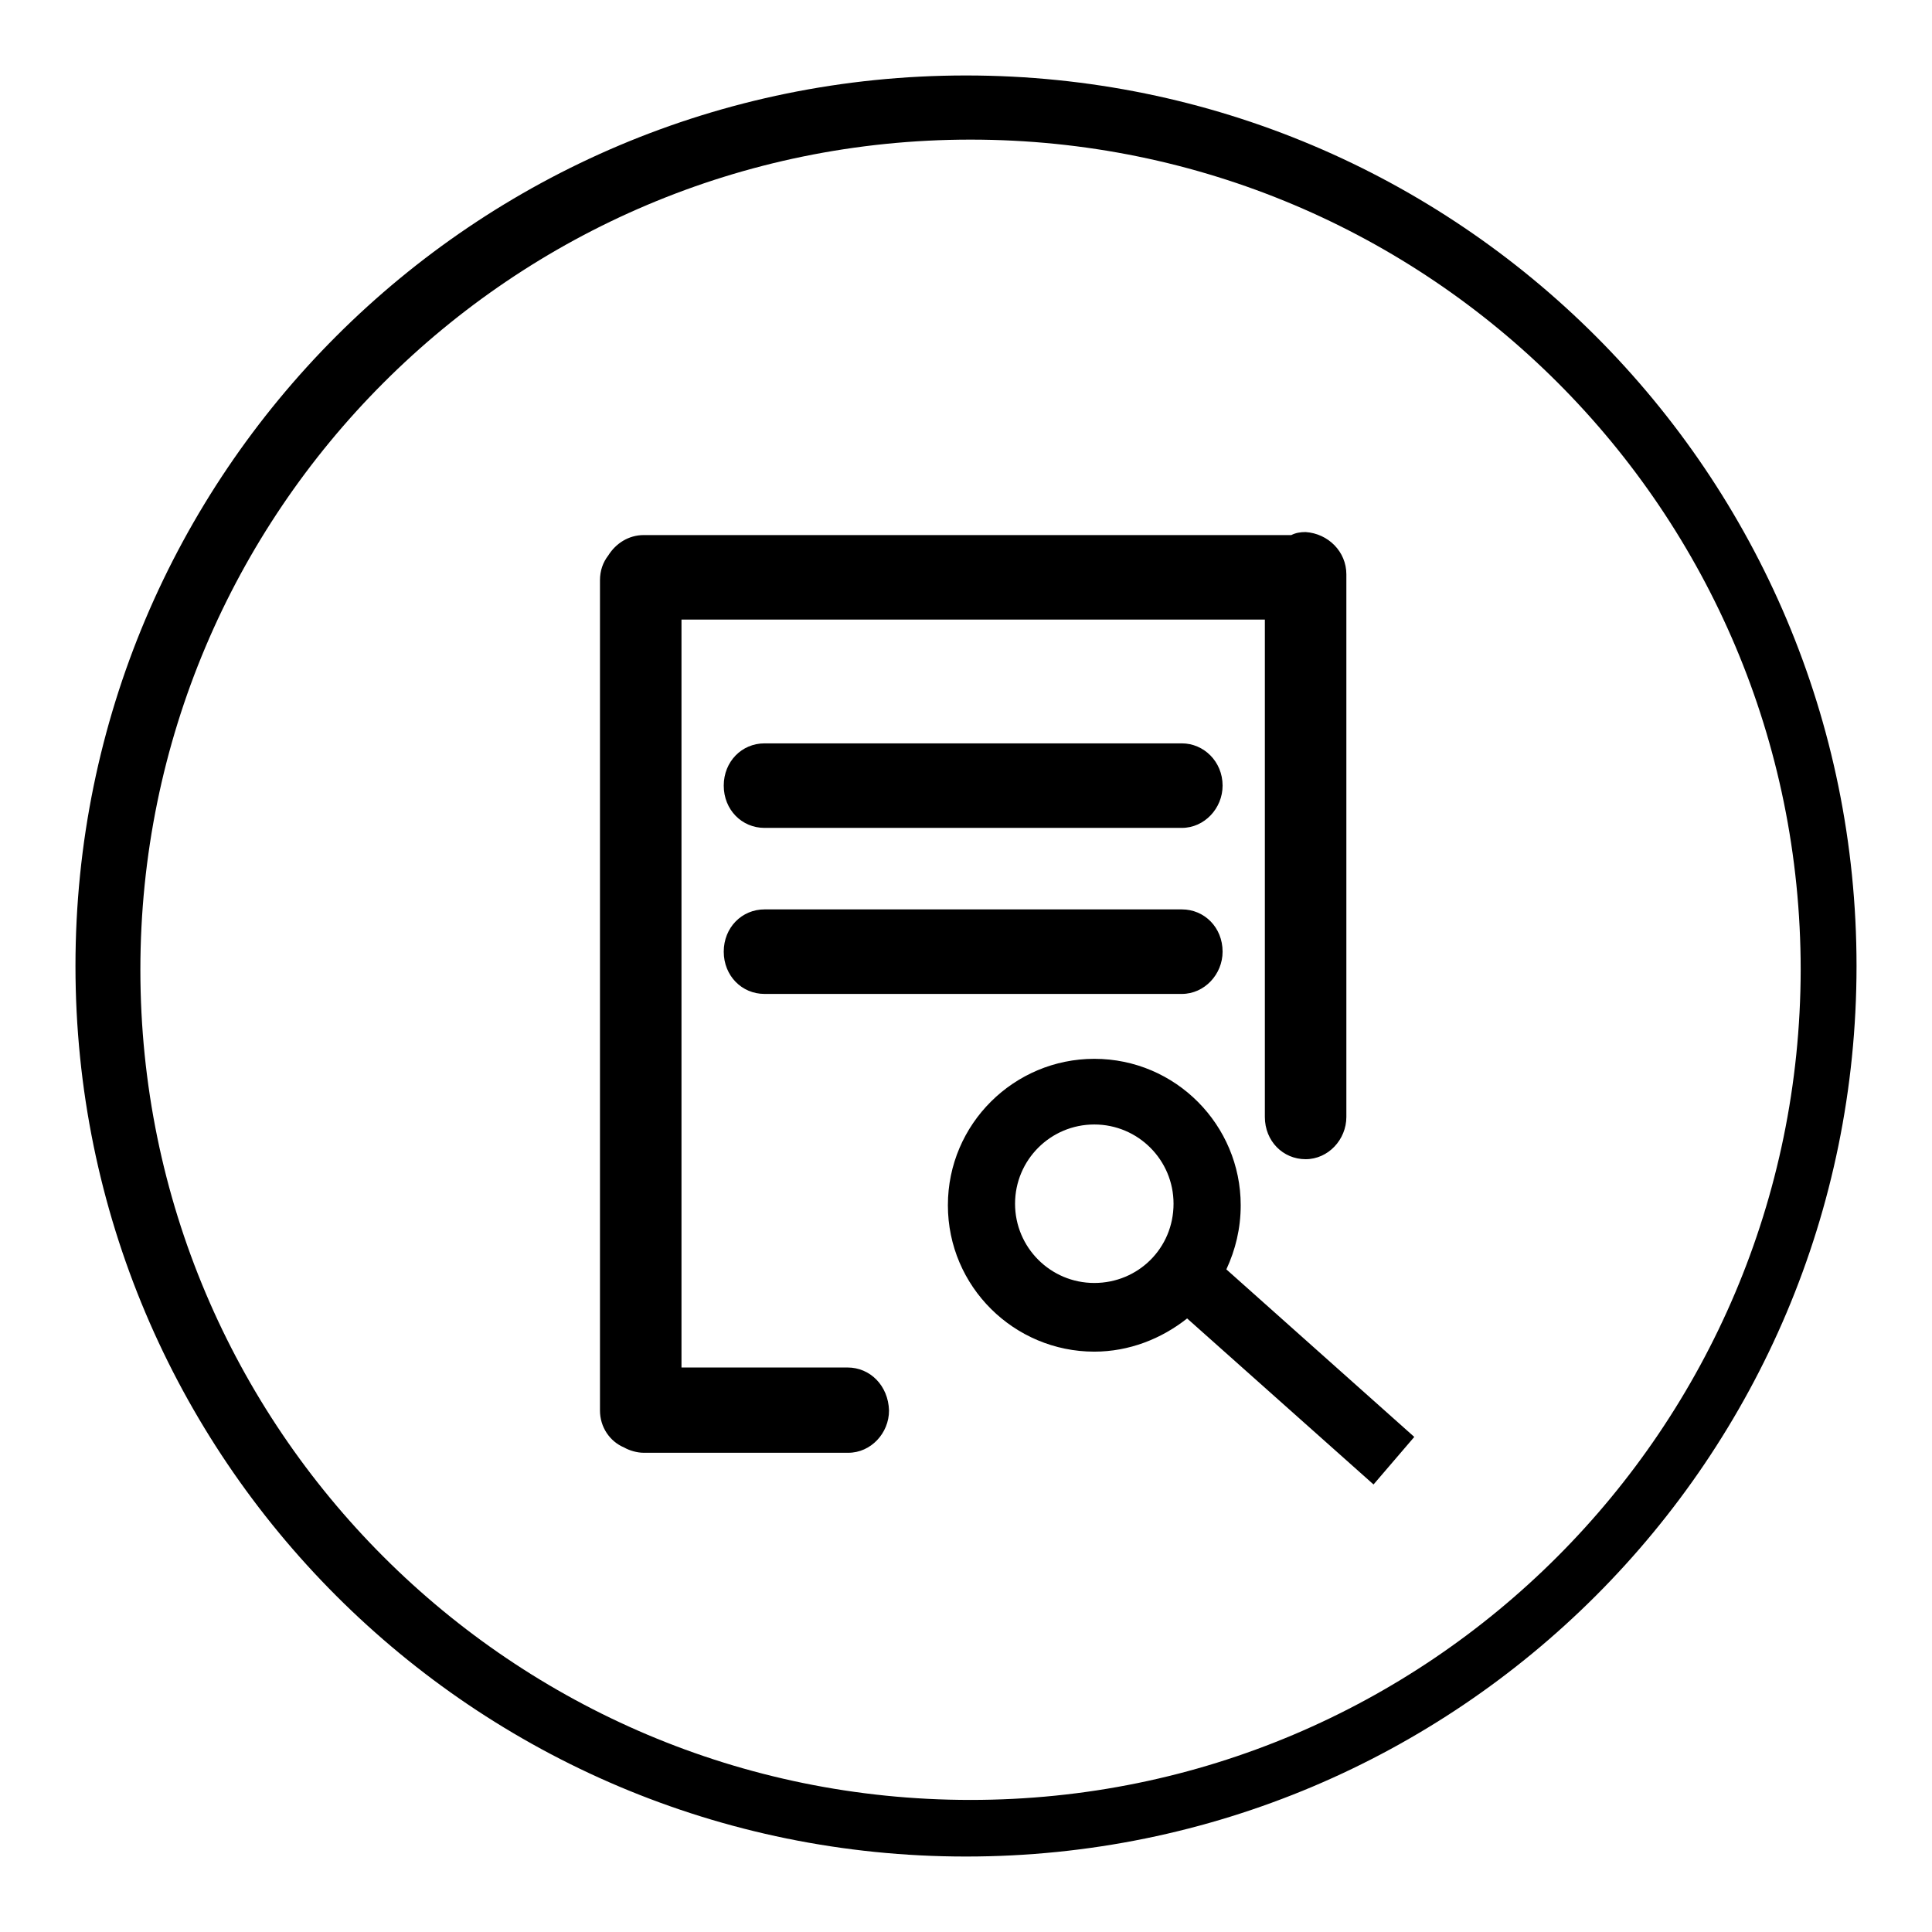
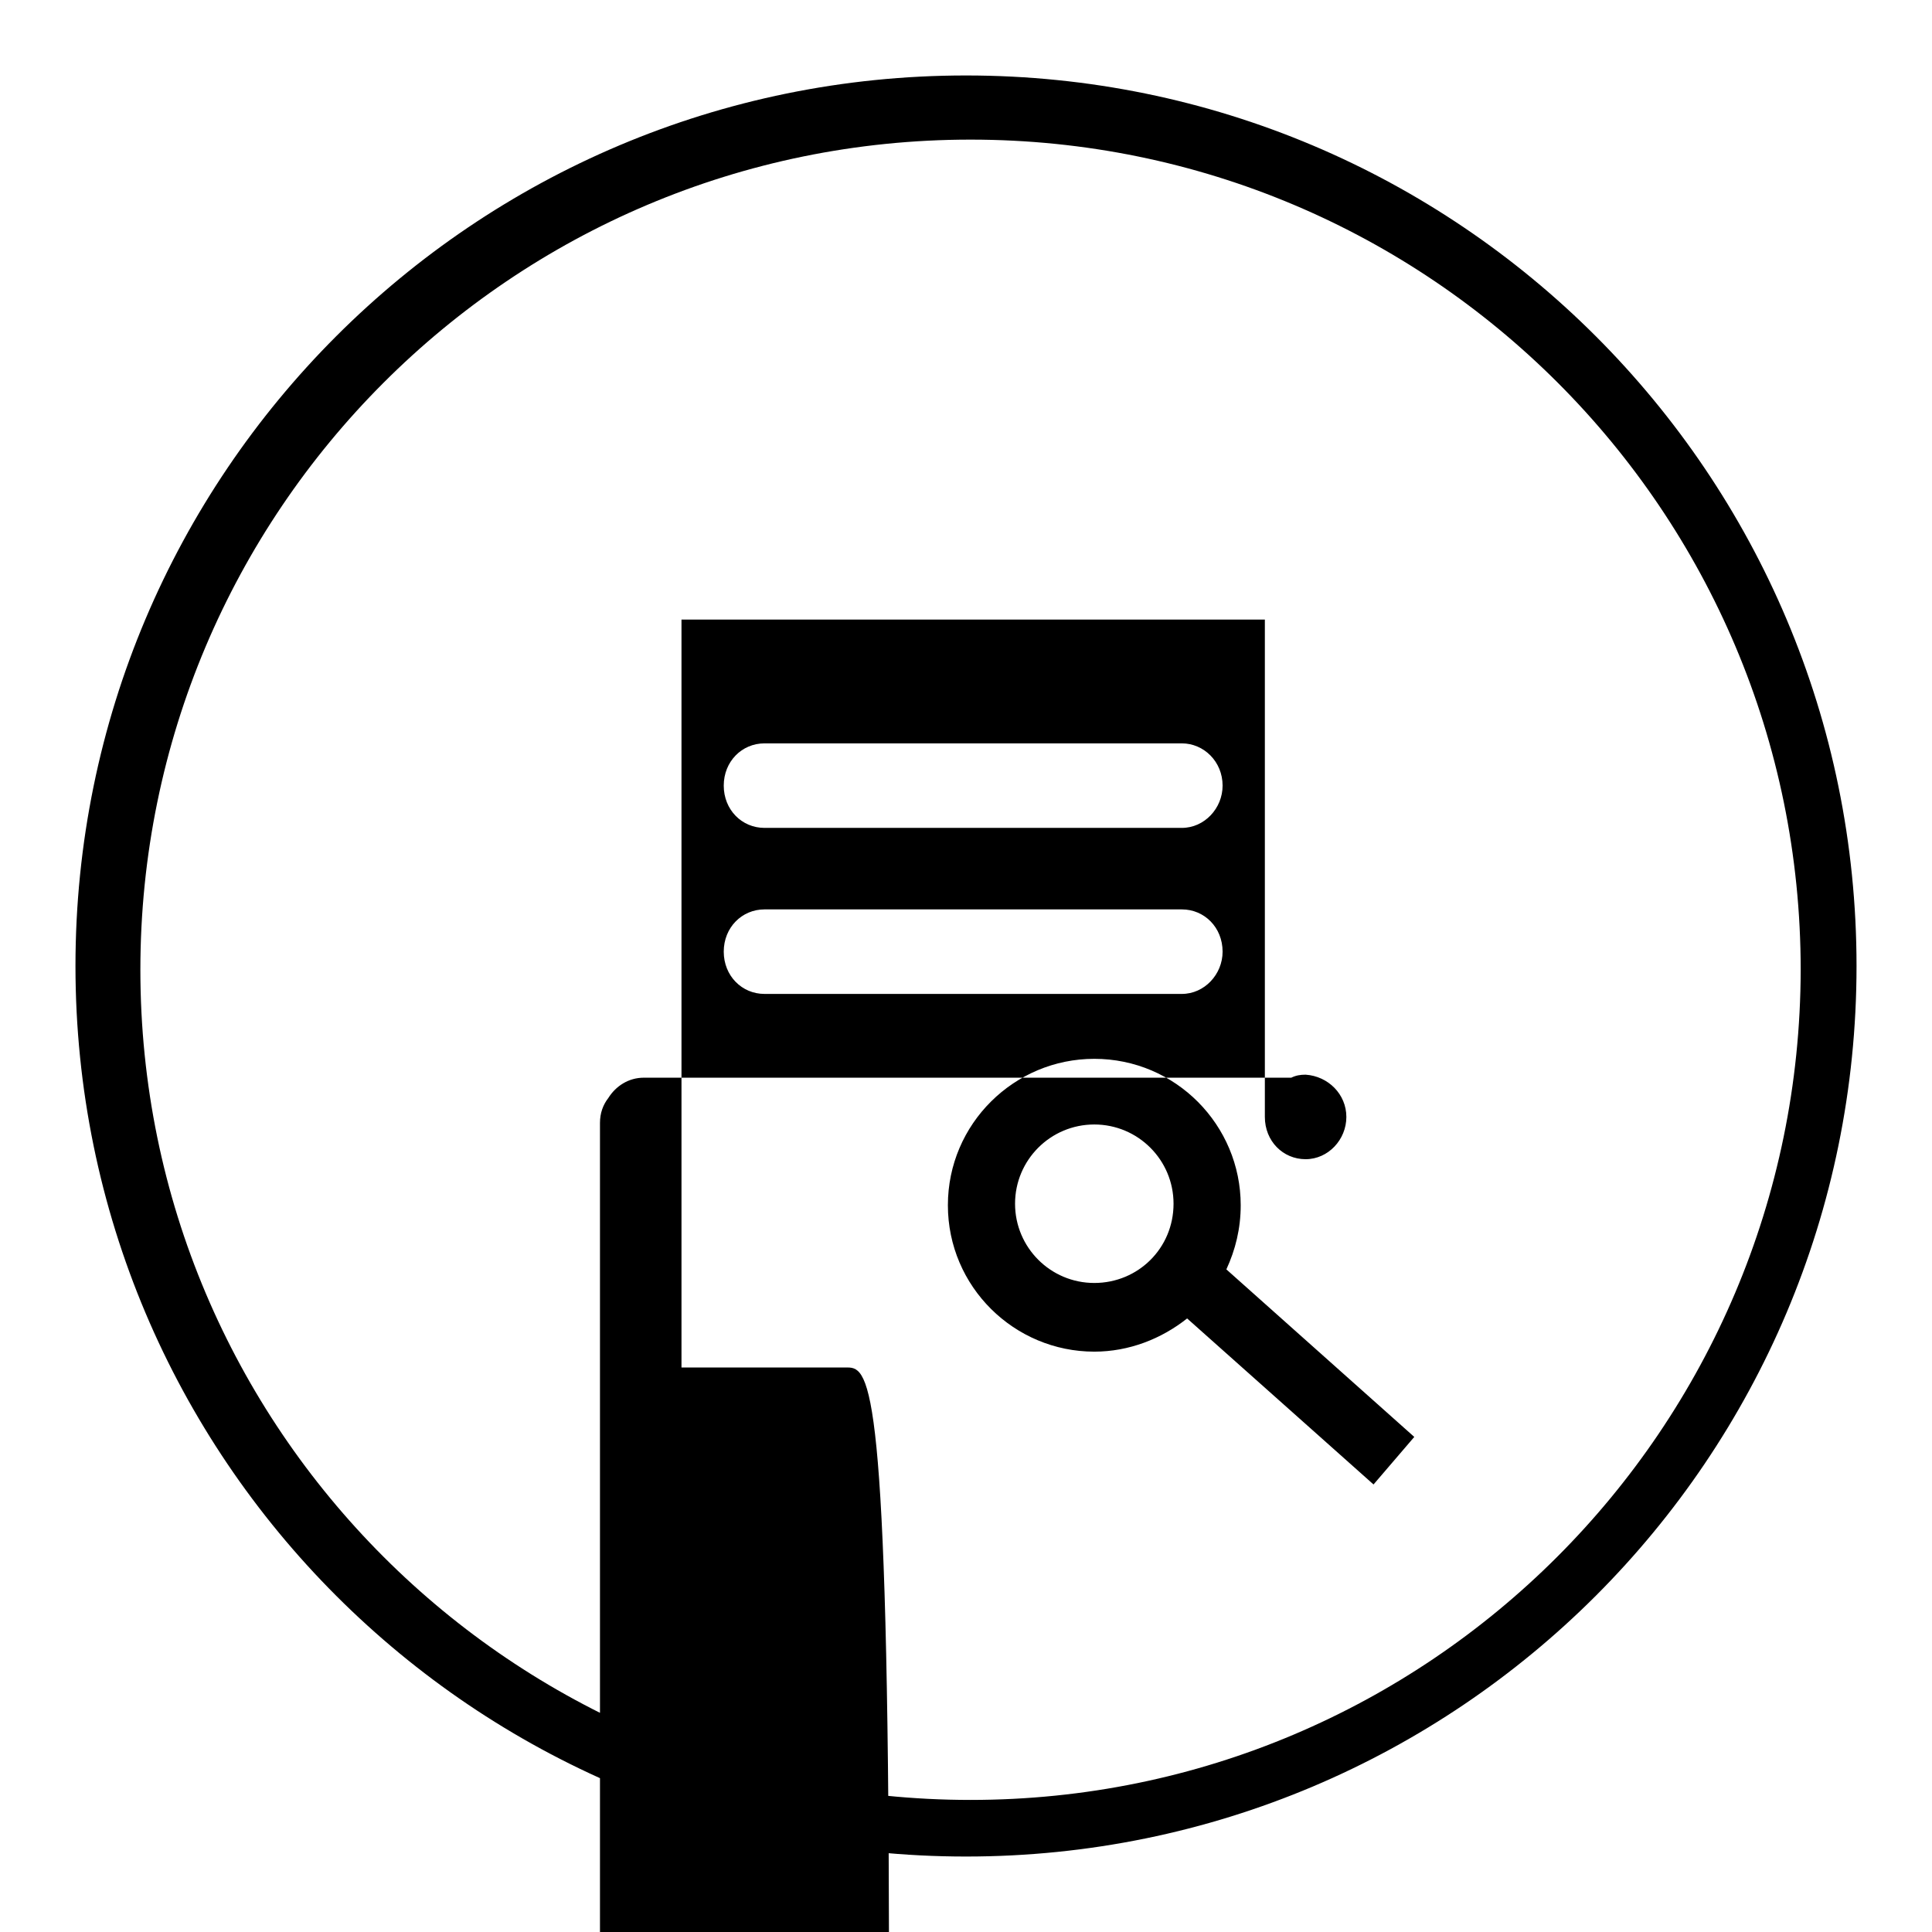
<svg xmlns="http://www.w3.org/2000/svg" version="1.1" x="0px" y="0px" viewBox="0 0 256 256" enable-background="new 0 0 256 256" xml:space="preserve">
  <g>
    <g>
-       <path fill="#000000" d="M156.6,98.5h-55.3c-3,0-5.4,2.4-5.4,5.6c0,3.2,2.4,5.6,5.4,5.6h55.3c3,0,5.4-2.6,5.4-5.6C162,100.9,159.5,98.5,156.6,98.5z M112.3,181.2h-22V82.1h77.3V148c0,3.2,2.4,5.6,5.4,5.6s5.4-2.6,5.4-5.6V76.1c0-3-2.4-5.4-5.4-5.6c-0.7,0-1.3,0.1-1.9,0.4H85.3c-2,0-3.7,1.1-4.7,2.7c-0.7,0.9-1.1,2-1.1,3.3v110c0,2.2,1.3,4.1,3.2,4.9c0.7,0.4,1.7,0.7,2.6,0.7h27.1c3,0,5.4-2.6,5.4-5.6C117.7,183.6,115.3,181.2,112.3,181.2z M164.4,159.7c0-10.6-8.6-19.4-19.4-19.4c-10.6,0-19.4,8.6-19.4,19.4c0,10.8,8.8,19.4,19.4,19.4c4.6,0,8.9-1.7,12.3-4.4l24.7,22l5.4-6.3l-24.9-22.2C163.7,165.6,164.4,162.8,164.4,159.7z M145,170c-5.8,0-10.5-4.7-10.5-10.5s4.7-10.5,10.5-10.5c5.8,0,10.5,4.7,10.5,10.5C155.5,165.4,150.8,170,145,170z M128,10C62.8,10,10,62.8,10,128c0,65.2,52.8,118,118,118c65.2,0,118-52.8,118-118C246,62.8,193.2,10,128,10z M128.6,238.5c-60.7,0-110-49.2-110-110c0-60.7,49.2-110,110-110s110,49.2,110,110C238.5,189.3,189.3,238.5,128.6,238.5z M101.3,120.5c-3,0-5.4,2.4-5.4,5.6c0,3.2,2.4,5.6,5.4,5.6h55.3c3,0,5.4-2.6,5.4-5.6c0-3.2-2.4-5.6-5.4-5.6H101.3z" />
+       <path fill="#000000" d="M156.6,98.5h-55.3c-3,0-5.4,2.4-5.4,5.6c0,3.2,2.4,5.6,5.4,5.6h55.3c3,0,5.4-2.6,5.4-5.6C162,100.9,159.5,98.5,156.6,98.5z M112.3,181.2h-22V82.1h77.3V148c0,3.2,2.4,5.6,5.4,5.6s5.4-2.6,5.4-5.6c0-3-2.4-5.4-5.4-5.6c-0.7,0-1.3,0.1-1.9,0.4H85.3c-2,0-3.7,1.1-4.7,2.7c-0.7,0.9-1.1,2-1.1,3.3v110c0,2.2,1.3,4.1,3.2,4.9c0.7,0.4,1.7,0.7,2.6,0.7h27.1c3,0,5.4-2.6,5.4-5.6C117.7,183.6,115.3,181.2,112.3,181.2z M164.4,159.7c0-10.6-8.6-19.4-19.4-19.4c-10.6,0-19.4,8.6-19.4,19.4c0,10.8,8.8,19.4,19.4,19.4c4.6,0,8.9-1.7,12.3-4.4l24.7,22l5.4-6.3l-24.9-22.2C163.7,165.6,164.4,162.8,164.4,159.7z M145,170c-5.8,0-10.5-4.7-10.5-10.5s4.7-10.5,10.5-10.5c5.8,0,10.5,4.7,10.5,10.5C155.5,165.4,150.8,170,145,170z M128,10C62.8,10,10,62.8,10,128c0,65.2,52.8,118,118,118c65.2,0,118-52.8,118-118C246,62.8,193.2,10,128,10z M128.6,238.5c-60.7,0-110-49.2-110-110c0-60.7,49.2-110,110-110s110,49.2,110,110C238.5,189.3,189.3,238.5,128.6,238.5z M101.3,120.5c-3,0-5.4,2.4-5.4,5.6c0,3.2,2.4,5.6,5.4,5.6h55.3c3,0,5.4-2.6,5.4-5.6c0-3.2-2.4-5.6-5.4-5.6H101.3z" />
    </g>
  </g>
</svg>